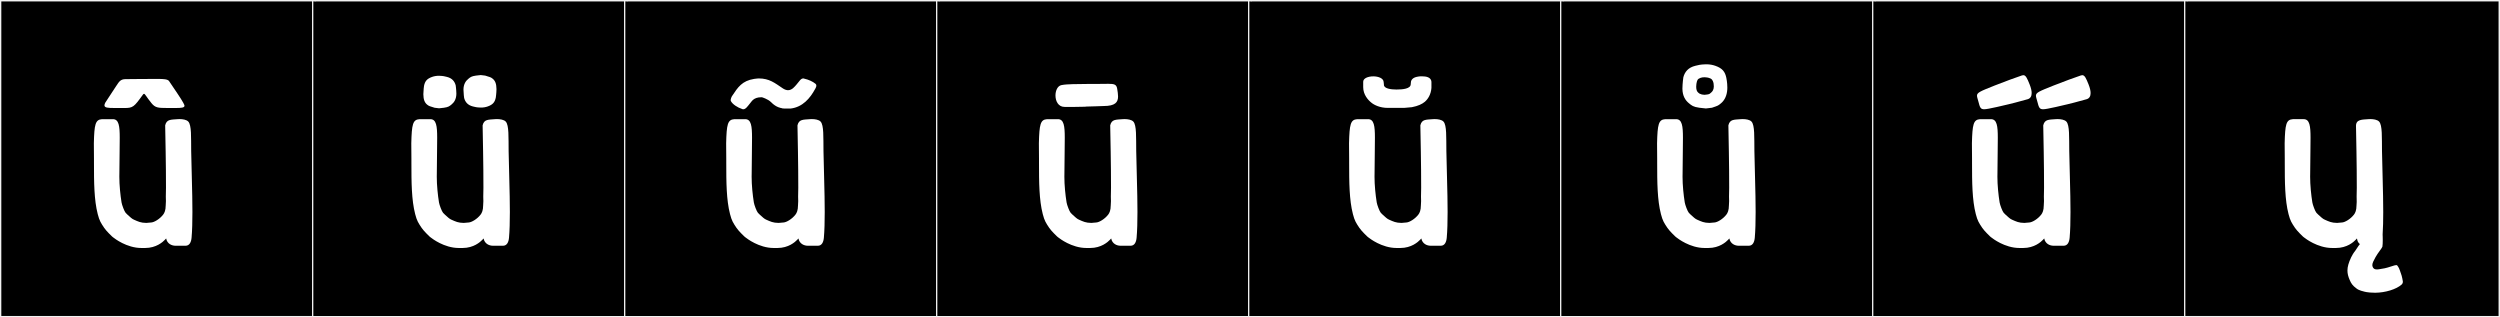
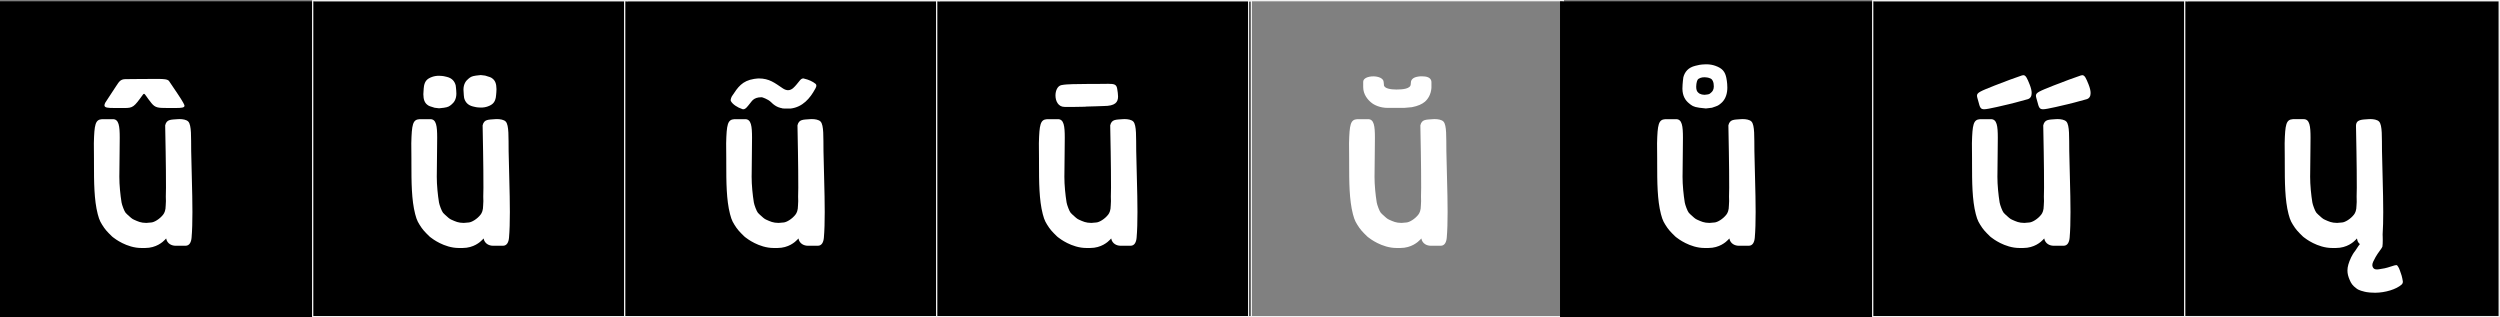
<svg xmlns="http://www.w3.org/2000/svg" version="1.1" id="Layer_1" x="0px" y="0px" width="1891px" height="240px" viewBox="0 0 1891 240" enable-background="new 0 0 1891 240" xml:space="preserve">
  <rect x="0" y="0" width="1891" height="240" fill="#808080" stroke="none" />
  <g>
    <rect y="1" width="238" height="239" />
    <g>
-       <path fill="#F2F2F2" d="M238,1v238H1V1H238 M239,0H0v240h239V0L239,0z" />
-     </g>
+       </g>
  </g>
  <g>
    <rect x="236" y="1" width="238" height="239" />
    <g>
      <path fill="#F2F2F2" d="M474,1v238H237V1H474 M475,0H236v240h239V0L475,0z" />
    </g>
  </g>
  <g>
    <rect x="472" y="1" width="238" height="239" />
    <g>
      <path fill="#F2F2F2" d="M710,1v238H473V1H710 M711,0H472v240h239V0L711,0z" />
    </g>
  </g>
  <g>
    <rect x="708" y="1" width="238" height="239" />
    <g>
      <path fill="#F2F2F2" d="M946,1v238H709V1H946 M947,0H708v240h239V0L947,0z" />
    </g>
  </g>
  <g>
-     <rect x="944" y="1" width="238" height="239" />
    <g>
      <path fill="#F2F2F2" d="M1182,1v238H945V1H1182 M1183,0H944v240h239V0L1183,0z" />
    </g>
  </g>
  <g>
    <rect x="1180" y="1" width="238" height="239" />
    <g>
-       <path fill="#F2F2F2" d="M1418,1v238h-237V1H1418 M1419,0h-239v240h239V0L1419,0z" />
-     </g>
+       </g>
  </g>
  <g>
    <rect x="1416" y="1" width="238" height="239" />
    <g>
      <path fill="#F2F2F2" d="M1654,1v238h-237V1H1654 M1655,0h-239v240h239V0L1655,0z" />
    </g>
  </g>
  <g>
    <rect x="1652" y="1" width="238" height="239" />
    <g>
      <path fill="#F2F2F2" d="M1890,1v238h-237V1H1890 M1891,0h-239v240h239V0L1891,0z" />
    </g>
  </g>
  <g>
    <path fill="#FFFFFF" d="M106.943,187.577c-11.213,0-20.555-7.448-20.555-7.448c-0.405-0.178-1.727-1.348-1.727-1.348   s-4.228-3.984-5.841-6.408c-2.533-3.803-3.575-5.299-4.894-10.418c-2.769-10.741-2.848-23.916-2.848-39.102c0-0.93,0-1.866,0-2.811   L70.993,108.4c0.344-14.344,1.085-17.926,6.218-18.26h8.188c4.536,0,5.172,5.199,5.172,14.098c0,2.974-0.071,6.361-0.091,10.105   l-0.178,17.091c-0.021,0.726-0.031,1.466-0.031,2.22c0,6.451,0.746,13.765,1.673,19.486c0.302,1.865,2.079,6.699,3.094,7.842   l1.424,1.424c1.958,1.779,3.451,3.235,4.934,3.799c3.075,1.362,5.067,2.377,9.249,2.41l3.864-0.336   c2.136-0.178,6.23-2.492,8.914-5.949c0.966-1.244,1.917-3.307,1.917-6.891c0.114-1.205,0.166-2.271,0.166-3.358   c0-0.607-0.016-1.222-0.046-1.869c-0.021-0.456-0.03-0.966-0.03-1.511c0-2.066,0.121-4.631,0.121-6.646   c0-6.85-0.081-20.139-0.246-27.347c-0.041-1.804-0.355-16.075-0.355-19.462c0-0.198,0.001-0.359,0.003-0.479   c1.126-4.627,4.266-4.209,9.563-4.643c0.377-0.03,0.815-0.049,1.291-0.049c2.236,0,5.292,0.413,6.643,1.914   c2.511,2.791,2.023,11.787,2.167,22.354c0.174,12.768,0.935,30.644,0.935,46.077c0,7.276-0.169,14.009-0.648,19.408   c-0.291,3.274-1.532,6.052-4.586,6.052c-0.88,0-4.175-0.033-6.182-0.033c-0.6,0-1.084,0.004-1.355,0.011   c-0.06,0.002-0.12,0.003-0.181,0.003c-2.42,0-6.157-1.326-6.916-5.498l-1.029,1.088c-1.468,1.551-6.471,6.126-14.863,6.126H106.943   z M95.07,59.846c0.149,0,0.302,0.003,0.46,0.008l0.247-0.002c2.995-0.102,17.46-0.1,20.673-0.146   c0.293,0.004,0.595,0.005,0.904,0.005c0.82,0,1.688-0.009,2.561-0.009c3.442,0,6.971,0.148,7.95,1.615   c9.046,13.554,5.162,7.477,9.046,13.554c0.802,1.255,2.65,4.321,2.65,5.074c0,1.517-2.267,1.747-6.874,1.747   c-0.472,0-0.968-0.003-1.488-0.007c-0.855-0.006-1.657-0.008-2.411-0.008c-0.917,0-1.764,0.003-2.548,0.003   c-6.718,0-8.836-0.182-11.664-3.645c-3.876-4.747-4.811-7.074-5.667-7.074c-0.297,0-0.585,0.281-0.984,0.838   c-6.563,9.176-7.452,9.899-13.836,9.899c-0.857,0-1.813-0.013-2.896-0.021c-0.504-0.004-0.994-0.005-1.47-0.005   c-1.241,0-2.387,0.009-3.43,0.009c-4.673,0-7.292-0.17-7.292-2.027c0-0.544,0.225-1.232,0.688-2.104l7.788-11.881   C89.928,62.138,90.746,59.846,95.07,59.846z" />
    <path fill="#FFFFFF" d="M347.056,187.577c-11.213,0-20.555-7.448-20.555-7.448c-0.405-0.178-1.727-1.348-1.727-1.348   s-4.228-3.984-5.841-6.408c-2.533-3.803-3.575-5.299-4.894-10.418c-2.769-10.741-2.848-23.916-2.848-39.102c0-0.93,0-1.866,0-2.811   l-0.085-11.643c0.344-14.344,1.085-17.926,6.218-18.26h8.188c4.536,0,5.172,5.199,5.172,14.098c0,2.974-0.071,6.361-0.091,10.105   l-0.178,17.091c-0.021,0.726-0.031,1.466-0.031,2.22c0,6.451,0.746,13.765,1.673,19.486c0.302,1.865,2.079,6.699,3.094,7.842   l1.424,1.424c1.958,1.779,3.451,3.235,4.934,3.799c3.075,1.362,5.067,2.377,9.249,2.41l3.864-0.336   c2.136-0.178,6.23-2.492,8.914-5.949c0.966-1.244,1.917-3.307,1.917-6.891c0.114-1.205,0.166-2.271,0.166-3.358   c0-0.607-0.016-1.222-0.046-1.869c-0.021-0.456-0.03-0.966-0.03-1.511c0-2.066,0.121-4.631,0.121-6.646   c0-6.85-0.081-20.139-0.246-27.347c-0.041-1.804-0.355-16.075-0.355-19.462c0-0.198,0.001-0.359,0.003-0.479   c1.126-4.627,4.266-4.209,9.563-4.643c0.377-0.03,0.815-0.049,1.291-0.049c2.236,0,5.292,0.413,6.643,1.914   c2.511,2.791,2.023,11.787,2.167,22.354c0.174,12.768,0.935,30.644,0.935,46.077c0,7.276-0.169,14.009-0.648,19.408   c-0.291,3.274-1.532,6.052-4.586,6.052c-0.88,0-4.175-0.033-6.183-0.033c-0.599,0-1.084,0.004-1.354,0.011   c-0.06,0.002-0.12,0.003-0.181,0.003c-2.42,0-6.157-1.326-6.916-5.498l-1.029,1.088c-1.468,1.551-6.471,6.126-14.863,6.126H347.056   z M337.986,58.15c3.916,0.955,5.878,3.291,6.706,6.451l0.002,0.069c0,0,0.456,3.043,0.502,6.255   c-0.053,4.131-1.73,6.521-3.569,8.034c-1.623,1.333-2.391,2.062-5.864,2.55c-0.106,0.016-3.527,0.374-3.646,0.401   c-0.12-0.027-3.254-0.367-3.356-0.401c-3.586-1.2-4.064-1.039-5.686-2.372c-1.839-1.513-2.805-3.726-2.857-7.855   c0.047-3.212,0.502-6.255,0.502-6.255l0.002-0.069c0.715-3.517,2.175-5.399,6.172-6.808c1.481-0.521,3.3-0.883,5.463-0.817   C335.357,57.422,336.429,57.771,337.986,58.15z M357.778,80.538c-3.916-0.954-5.878-3.291-6.706-6.451l-0.002-0.069   c0,0-0.456-3.043-0.502-6.255c0.053-4.13,1.73-6.521,3.569-8.034c1.622-1.333,2.391-2.061,5.864-2.549   c0.106-0.016,3.527-0.375,3.646-0.402c0.119,0.027,3.254,0.367,3.355,0.402c3.586,1.199,4.064,1.038,5.686,2.371   c1.84,1.513,2.805,3.727,2.858,7.855c-0.047,3.213-0.503,6.256-0.503,6.256l-0.002,0.068c-0.715,3.517-2.175,5.4-6.172,6.808   c-1.481,0.521-3.3,0.883-5.463,0.817C360.408,81.267,359.336,80.918,357.778,80.538z" />
    <path fill="#FFFFFF" d="M585.213,187.577c-11.214,0-20.556-7.448-20.556-7.448c-0.404-0.178-1.727-1.348-1.727-1.348   s-4.228-3.984-5.841-6.408c-2.533-3.803-3.575-5.299-4.895-10.418c-2.769-10.741-2.849-23.916-2.849-39.102   c0-0.93,0.001-1.866,0.001-2.811l-0.086-11.643c0.345-14.344,1.085-17.926,6.219-18.26h8.188c4.536,0,5.172,5.199,5.172,14.098   c0,2.974-0.07,6.361-0.091,10.105l-0.178,17.091c-0.021,0.726-0.032,1.466-0.032,2.22c0,6.451,0.746,13.765,1.674,19.486   c0.302,1.865,2.078,6.699,3.094,7.842l1.424,1.424c1.958,1.779,3.452,3.235,4.935,3.799c3.075,1.362,5.067,2.377,9.248,2.41   l3.865-0.336c2.136-0.178,6.229-2.492,8.913-5.949c0.966-1.244,1.916-3.307,1.916-6.891c0.114-1.205,0.166-2.271,0.166-3.358   c0-0.607-0.016-1.222-0.046-1.869c-0.021-0.456-0.03-0.966-0.03-1.511c0-2.066,0.121-4.631,0.121-6.646   c0-6.85-0.081-20.139-0.245-27.347c-0.041-1.804-0.355-16.075-0.355-19.462c0-0.198,0.001-0.359,0.003-0.479   c1.127-4.627,4.266-4.209,9.563-4.643c0.378-0.03,0.816-0.049,1.291-0.049c2.236,0,5.292,0.413,6.644,1.914   c2.511,2.791,2.022,11.787,2.167,22.354c0.174,12.768,0.935,30.644,0.935,46.077c0,7.276-0.169,14.009-0.647,19.408   c-0.291,3.274-1.532,6.052-4.586,6.052c-0.881,0-4.176-0.033-6.183-0.033c-0.6,0-1.084,0.004-1.355,0.011   c-0.059,0.002-0.119,0.003-0.181,0.003c-2.419,0-6.157-1.326-6.915-5.498l-1.029,1.088c-1.468,1.551-6.471,6.126-14.863,6.126   H585.213z M583.256,77.301c-2.491-2.492-6.941-3.737-6.941-3.737h-0.534c-5.874,0-7.298,3.382-8.188,4.271   c-2.136,2.67-3.56,4.806-5.34,4.806c-0.356,0-0.712,0-0.89-0.178c-3.382-1.068-7.298-3.56-8.544-6.052   c-0.534-1.067,0.712-3.56,0.89-3.737c4.45-6.764,7.654-11.57,16.731-12.994c1.78-0.178,2.492-0.355,3.382-0.355   c8.188,0,12.104,3.381,18.512,7.653c1.424,0.89,2.67,1.246,3.737,1.246c3.026,0,4.984-2.67,6.408-4.272   c2.313-2.67,3.204-4.627,5.162-4.627c0.178,0,0.355,0,0.712,0.178c3.204,0.712,6.407,2.136,8.544,3.916   c1.424,1.246-0.179,3.56-0.356,3.916c-3.738,6.941-9.434,13.705-18.512,14.773h-3.203c-1.603,0-3.204,0-3.738-0.356   C591.088,81.751,587.172,81.395,583.256,77.301z" />
    <path fill="#FFFFFF" d="M821.766,187.577c-11.214,0-20.556-7.448-20.556-7.448c-0.404-0.178-1.727-1.348-1.727-1.348   s-4.228-3.984-5.841-6.408c-2.533-3.803-3.575-5.299-4.895-10.418c-2.769-10.741-2.849-23.916-2.849-39.102   c0-0.93,0.001-1.866,0.001-2.811l-0.086-11.643c0.345-14.344,1.085-17.926,6.219-18.26h8.188c4.536,0,5.172,5.199,5.172,14.098   c0,2.974-0.07,6.361-0.091,10.105l-0.178,17.091c-0.021,0.726-0.032,1.466-0.032,2.22c0,6.451,0.746,13.765,1.674,19.486   c0.302,1.865,2.078,6.699,3.094,7.842l1.424,1.424c1.958,1.779,3.452,3.235,4.935,3.799c3.075,1.362,5.067,2.377,9.248,2.41   l3.865-0.336c2.136-0.178,6.229-2.492,8.913-5.949c0.966-1.244,1.916-3.307,1.916-6.891c0.114-1.205,0.166-2.271,0.166-3.358   c0-0.607-0.016-1.222-0.046-1.869c-0.021-0.456-0.03-0.966-0.03-1.511c0-2.066,0.121-4.631,0.121-6.646   c0-6.85-0.081-20.139-0.245-27.347c-0.041-1.804-0.355-16.075-0.355-19.462c0-0.198,0.001-0.359,0.003-0.479   c1.127-4.627,4.266-4.209,9.563-4.643c0.378-0.03,0.816-0.049,1.291-0.049c2.236,0,5.292,0.413,6.644,1.914   c2.511,2.791,2.022,11.787,2.167,22.354c0.174,12.768,0.935,30.644,0.935,46.077c0,7.276-0.169,14.009-0.647,19.408   c-0.291,3.274-1.532,6.052-4.586,6.052c-0.881,0-4.176-0.033-6.183-0.033c-0.6,0-1.084,0.004-1.355,0.011   c-0.059,0.002-0.119,0.003-0.181,0.003c-2.419,0-6.157-1.326-6.915-5.498l-1.029,1.088c-1.468,1.551-6.471,6.126-14.863,6.126   H821.766z M838.316,63.4c4.563,0,6.205,0.463,6.738,3.797c0.333,2.082,0.646,4.022,0.646,5.735c0,4.376-2.041,7.271-10.996,7.271   c-4.399,0.052-7.74,0.382-12.137,0.382c-0.367,0-0.742-0.002-1.126-0.007c0.335,0.017,0.547,0.034,0.547,0.055   c0,0.063-2.159,0.147-9.39,0.24c-0.713,0.009-1.585,0.013-2.495,0.013c-1.855,0-3.868-0.016-5.006-0.028   c-4.633-0.055-6.736-4.411-6.736-8.642c0-3.676,1.589-7.257,4.485-7.836c4.505-0.901,11.318-0.721,20.825-0.891l7.993-0.021   C834.382,63.469,836.564,63.4,838.316,63.4z" />
    <path fill="#FFFFFF" d="M1056.362,187.577c-11.214,0-20.556-7.448-20.556-7.448c-0.404-0.178-1.727-1.348-1.727-1.348   s-4.228-3.984-5.841-6.408c-2.533-3.803-3.575-5.299-4.895-10.418c-2.769-10.741-2.849-23.916-2.849-39.102   c0-0.93,0.001-1.866,0.001-2.811l-0.086-11.643c0.345-14.344,1.085-17.926,6.219-18.26h8.188c4.536,0,5.172,5.199,5.172,14.098   c0,2.974-0.07,6.361-0.091,10.105l-0.178,17.091c-0.021,0.726-0.032,1.466-0.032,2.22c0,6.451,0.746,13.765,1.674,19.486   c0.302,1.865,2.078,6.699,3.094,7.842l1.424,1.424c1.958,1.779,3.452,3.235,4.935,3.799c3.075,1.362,5.067,2.377,9.248,2.41   l3.865-0.336c2.136-0.178,6.229-2.492,8.913-5.949c0.966-1.244,1.916-3.307,1.916-6.891c0.114-1.205,0.166-2.271,0.166-3.358   c0-0.607-0.016-1.222-0.046-1.869c-0.021-0.456-0.03-0.966-0.03-1.511c0-2.066,0.121-4.631,0.121-6.646   c0-6.85-0.081-20.139-0.245-27.347c-0.041-1.804-0.355-16.075-0.355-19.462c0-0.198,0.001-0.359,0.003-0.479   c1.127-4.627,4.266-4.209,9.563-4.643c0.378-0.03,0.816-0.049,1.291-0.049c2.236,0,5.292,0.413,6.644,1.914   c2.511,2.791,2.022,11.787,2.167,22.354c0.174,12.768,0.935,30.644,0.935,46.077c0,7.276-0.169,14.009-0.647,19.408   c-0.291,3.274-1.532,6.052-4.586,6.052c-0.881,0-4.176-0.033-6.183-0.033c-0.6,0-1.084,0.004-1.355,0.011   c-0.059,0.002-0.119,0.003-0.181,0.003c-2.419,0-6.157-1.326-6.915-5.498l-1.029,1.088c-1.468,1.551-6.471,6.126-14.863,6.126   H1056.362z M1082.74,62.207v4.271c-0.355,4.806-2.492,8.365-4.983,10.502c-2.137,1.779-5.162,3.203-9.79,4.094   c0,0-5.695,0.533-5.874,0.533h-3.737h-8.722c-5.696,0-10.146-2.135-12.282-3.916c-2.491-1.957-6.229-6.051-6.229-11.747v-2.848   v-1.246c0-2.67,3.738-4.094,7.653-4.094c3.738,0,7.832,1.424,7.832,4.45l0.178,1.602v0.355c0,2.849,5.34,3.561,9.435,3.561   c4.806,0,10.857-0.534,10.857-4.094c0-0.178,0.178-1.78,0.178-1.78s0.178-2.848,4.45-3.737c2.491-0.535,3.737-0.356,3.737-0.356   h0.534C1078.112,57.757,1082.74,58.113,1082.74,62.207z" />
    <path fill="#FFFFFF" d="M1289.355,187.577c-11.214,0-20.556-7.448-20.556-7.448c-0.404-0.178-1.727-1.348-1.727-1.348   s-4.228-3.984-5.841-6.408c-2.533-3.803-3.575-5.299-4.895-10.418c-2.769-10.741-2.849-23.916-2.849-39.102   c0-0.93,0.001-1.866,0.001-2.811l-0.086-11.643c0.345-14.344,1.085-17.926,6.219-18.26h8.188c4.536,0,5.172,5.199,5.172,14.098   c0,2.974-0.07,6.361-0.091,10.105l-0.178,17.091c-0.021,0.726-0.032,1.466-0.032,2.22c0,6.451,0.746,13.765,1.674,19.486   c0.302,1.865,2.078,6.699,3.094,7.842l1.424,1.424c1.958,1.779,3.452,3.235,4.935,3.799c3.075,1.362,5.067,2.377,9.248,2.41   l3.865-0.336c2.136-0.178,6.229-2.492,8.913-5.949c0.966-1.244,1.916-3.307,1.916-6.891c0.114-1.205,0.166-2.271,0.166-3.358   c0-0.607-0.016-1.222-0.046-1.869c-0.021-0.456-0.03-0.966-0.03-1.511c0-2.066,0.121-4.631,0.121-6.646   c0-6.85-0.081-20.139-0.245-27.347c-0.041-1.804-0.355-16.075-0.355-19.462c0-0.198,0.001-0.359,0.003-0.479   c1.127-4.627,4.266-4.209,9.563-4.643c0.378-0.03,0.816-0.049,1.291-0.049c2.236,0,5.292,0.413,6.644,1.914   c2.511,2.791,2.022,11.787,2.167,22.354c0.174,12.768,0.935,30.644,0.935,46.077c0,7.276-0.169,14.009-0.647,19.408   c-0.291,3.274-1.532,6.052-4.586,6.052c-0.881,0-4.176-0.033-6.183-0.033c-0.6,0-1.084,0.004-1.355,0.011   c-0.059,0.002-0.119,0.003-0.181,0.003c-2.419,0-6.157-1.326-6.915-5.498l-1.029,1.088c-1.468,1.551-6.471,6.126-14.863,6.126   H1289.355z M1290.702,48.639c2.644,0,4.889,0.469,6.744,1.121c5.431,1.913,7.414,4.472,8.385,9.248l0.003,0.094   c0,0,0.72,3.267,0.72,7.052c0,0.476-0.012,0.96-0.037,1.446c-0.256,4.871-2.214,8.432-4.712,10.486   c-2.204,1.812-2.022,1.776-6.895,3.406c-0.138,0.047-4.396,0.509-4.558,0.546c-0.162-0.037-4.811-0.524-4.954-0.546   c-4.719-0.662-5.763-1.652-7.966-3.463c-2.499-2.055-4.778-5.304-4.85-10.914c0.063-4.363,0.683-8.498,0.683-8.498l0.003-0.093   c1.125-4.293,3.791-7.468,9.11-8.765c2.115-0.515,3.572-0.988,7.646-1.11C1290.254,48.643,1290.479,48.639,1290.702,48.639z    M1286.254,58.9c-2.28,0.803-2.56,1.877-2.967,3.883l-0.002,0.039c0,0-0.26,0.998-0.287,2.832c0.03,2.355,0.581,3.619,1.631,4.481   c0.926,0.761,0.645,0.669,2.69,1.354c0.058,0.02,1.847,0.214,1.915,0.229c0.067-0.016,2.02-0.221,2.08-0.229   c1.981-0.278,2.051-0.694,2.977-1.455c1.05-0.862,2.007-2.228,2.037-4.583c-0.027-1.834-0.287-2.832-0.287-2.832l-0.001-0.039   c-0.473-1.803-1.223-3.136-3.457-3.68c-0.889-0.217-1.5-0.416-3.212-0.467C1288.137,58.396,1287.1,58.602,1286.254,58.9z" />
    <path fill="#FFFFFF" d="M1527.513,187.577c-11.214,0-20.556-7.448-20.556-7.448c-0.404-0.178-1.727-1.348-1.727-1.348   s-4.228-3.984-5.841-6.408c-2.533-3.803-3.575-5.299-4.895-10.418c-2.769-10.741-2.849-23.916-2.849-39.102   c0-0.93,0.001-1.866,0.001-2.811l-0.086-11.643c0.345-14.344,1.085-17.926,6.219-18.26h8.188c4.536,0,5.172,5.199,5.172,14.098   c0,2.974-0.07,6.361-0.091,10.105l-0.178,17.091c-0.021,0.726-0.032,1.466-0.032,2.22c0,6.451,0.746,13.765,1.674,19.486   c0.302,1.865,2.078,6.699,3.094,7.842l1.424,1.424c1.958,1.779,3.452,3.235,4.935,3.799c3.075,1.362,5.067,2.377,9.248,2.41   l3.865-0.336c2.136-0.178,6.229-2.492,8.913-5.949c0.966-1.244,1.916-3.307,1.916-6.891c0.114-1.205,0.166-2.271,0.166-3.358   c0-0.607-0.016-1.222-0.046-1.869c-0.021-0.456-0.03-0.966-0.03-1.511c0-2.066,0.121-4.631,0.121-6.646   c0-6.85-0.081-20.139-0.245-27.347c-0.041-1.804-0.355-16.075-0.355-19.462c0-0.198,0.001-0.359,0.003-0.479   c1.127-4.627,4.266-4.209,9.563-4.643c0.378-0.03,0.816-0.049,1.291-0.049c2.236,0,5.292,0.413,6.644,1.914   c2.511,2.791,2.022,11.787,2.167,22.354c0.174,12.768,0.935,30.644,0.935,46.077c0,7.276-0.169,14.009-0.647,19.408   c-0.291,3.274-1.532,6.052-4.586,6.052c-0.881,0-4.176-0.033-6.183-0.033c-0.6,0-1.084,0.004-1.355,0.011   c-0.059,0.002-0.119,0.003-0.181,0.003c-2.419,0-6.157-1.326-6.915-5.498l-1.029,1.088c-1.468,1.551-6.471,6.126-14.863,6.126   H1527.513z M1500.778,82.644c-2.797,0-3.219-1.562-4.345-5.919c-0.516-1.996-1.035-3.311-1.035-4.362   c0-2.327,2.547-3.37,13.329-7.661c9.072-3.611,15.129-5.695,20.632-7.63c0.393-0.138,0.749-0.209,1.079-0.209   c1.821,0,2.854,2.155,4.824,7.127c0.99,2.5,1.493,4.659,1.493,6.401c0,2.412-0.964,4.024-2.932,4.635   c-1.62,0.502-5.518,1.424-9.593,2.609c0,0-8.574,2.198-13.805,3.296C1505.553,81.951,1502.64,82.644,1500.778,82.644z    M1545.357,82.644c-2.797,0-3.219-1.562-4.345-5.919c-0.516-1.996-1.035-3.311-1.035-4.362c0-2.327,2.547-3.37,13.329-7.661   c9.072-3.611,15.129-5.695,20.632-7.63c0.393-0.138,0.749-0.209,1.079-0.209c1.821,0,2.854,2.155,4.824,7.127   c0.99,2.5,1.493,4.659,1.493,6.401c0,2.412-0.964,4.024-2.932,4.635c-1.62,0.502-5.518,1.424-9.593,2.609   c0,0-8.574,2.198-13.805,3.296C1550.132,81.951,1547.219,82.644,1545.357,82.644z" />
    <path fill="#FFFFFF" d="M1782.806,180.363l-1.029,1.088c-1.468,1.551-6.471,6.126-14.863,6.126h-2.848   c-11.214,0-20.556-7.448-20.556-7.448c-0.404-0.178-1.727-1.348-1.727-1.348s-4.228-3.984-5.841-6.408   c-2.533-3.803-3.575-5.299-4.895-10.418c-2.769-10.741-2.848-23.916-2.848-39.102c0-0.93,0-1.866,0-2.811l-0.086-11.643   c0.345-14.344,1.085-17.926,6.219-18.26h8.188c4.536,0,5.172,5.199,5.172,14.098c0,2.974-0.07,6.361-0.091,10.105l-0.178,17.091   c-0.021,0.726-0.032,1.467-0.032,2.22c0,6.451,0.746,13.765,1.674,19.486c0.302,1.865,2.078,6.699,3.094,7.842l1.424,1.424   c1.958,1.779,3.452,3.235,4.935,3.799c3.075,1.362,5.067,2.377,9.248,2.41l3.865-0.336c2.136-0.178,6.229-2.492,8.913-5.949   c0.966-1.244,1.916-3.307,1.916-6.891c0.179-1.878,0.204-3.42,0.12-5.228c-0.021-0.456-0.03-0.966-0.03-1.511   c0-2.066,0.121-4.631,0.121-6.646c0-6.855-0.081-20.133-0.245-27.347c-0.041-1.804-0.355-16.075-0.355-19.462   c0-5.098,4.76-4.728,9.566-5.121c0.378-0.03,0.815-0.049,1.291-0.049c2.236,0,5.292,0.413,6.644,1.914   c2.511,2.791,2.022,11.787,2.167,22.354c0.175,12.768,0.935,30.644,0.935,46.078c0,6.204-0.122,12.015-0.456,16.939   c0.037-0.012,0.056,1.762,0.056,1.762s0.038,1.111,0.038,2.534c0,1.644-0.051,3.7-0.271,4.94c-0.155,0.877-3.441,4.719-5.161,7.854   c-1.558,2.839-2.452,4.554-2.452,6.045c0,0.554,0.124,1.078,0.383,1.617c0.852,1.767,2.61,1.876,4.545,1.571   c3.397-0.533,5-0.712,9.256-2.136c2.196-0.735,3.293-1.032,3.916-1.032c0.805,0,0.819,0.496,1.399,1.184   c0.85,1.008,1.998,4.832,2.682,6.809c0.351,1.014,0.64,2.994,0.862,4.086c0.323,1.586-0.815,2.577-0.815,2.577   c-4.121,3.763-12.607,6.166-19.721,6.245c-0.193,0.002-0.384,0.002-0.57,0.002c-5.72,0-8.474-0.969-8.474-0.969   s-3.434-0.699-5.298-2.137c-3.289-2.41-4.201-4.031-5.32-6.615c-1.095-2.525-1.667-4.74-1.667-7.058   c0-2.899,0.896-5.96,2.792-9.991c0.658-1.401,1.785-3.354,3.158-5.039c0.914-1.121,1.97-3.284,3.453-4.971   C1783.583,183.395,1783.174,182.389,1782.806,180.363z" />
  </g>
</svg>